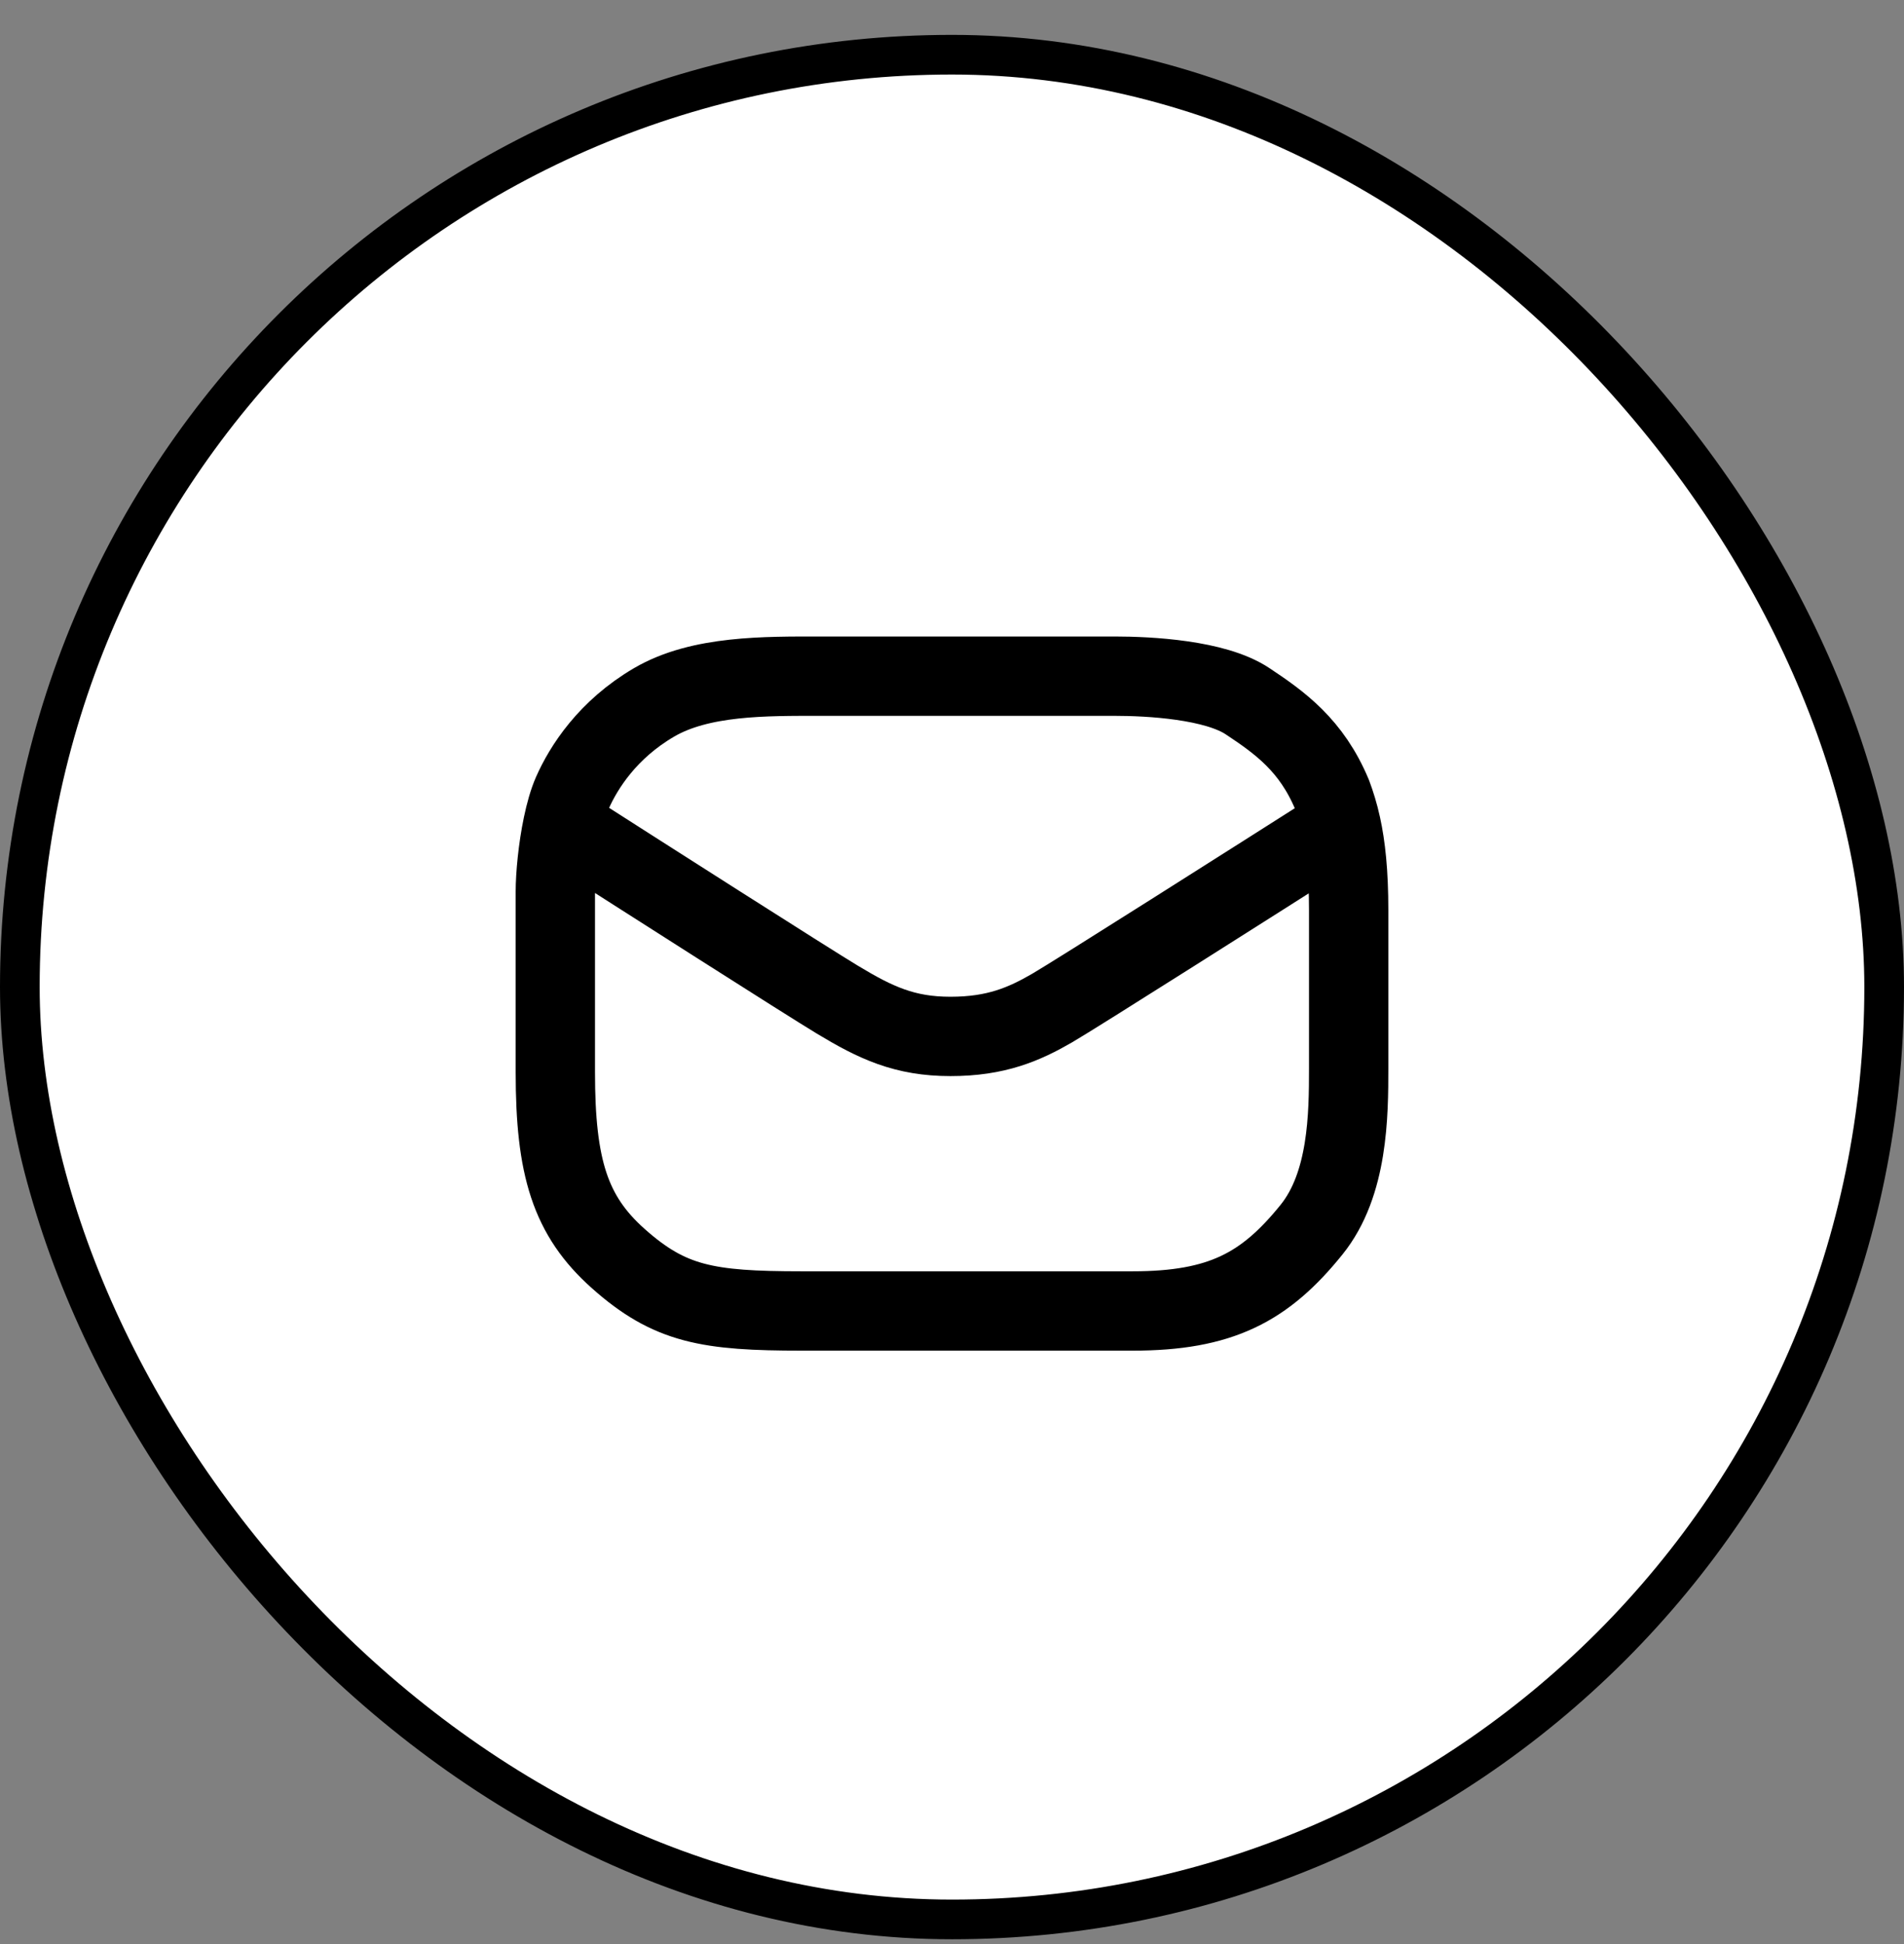
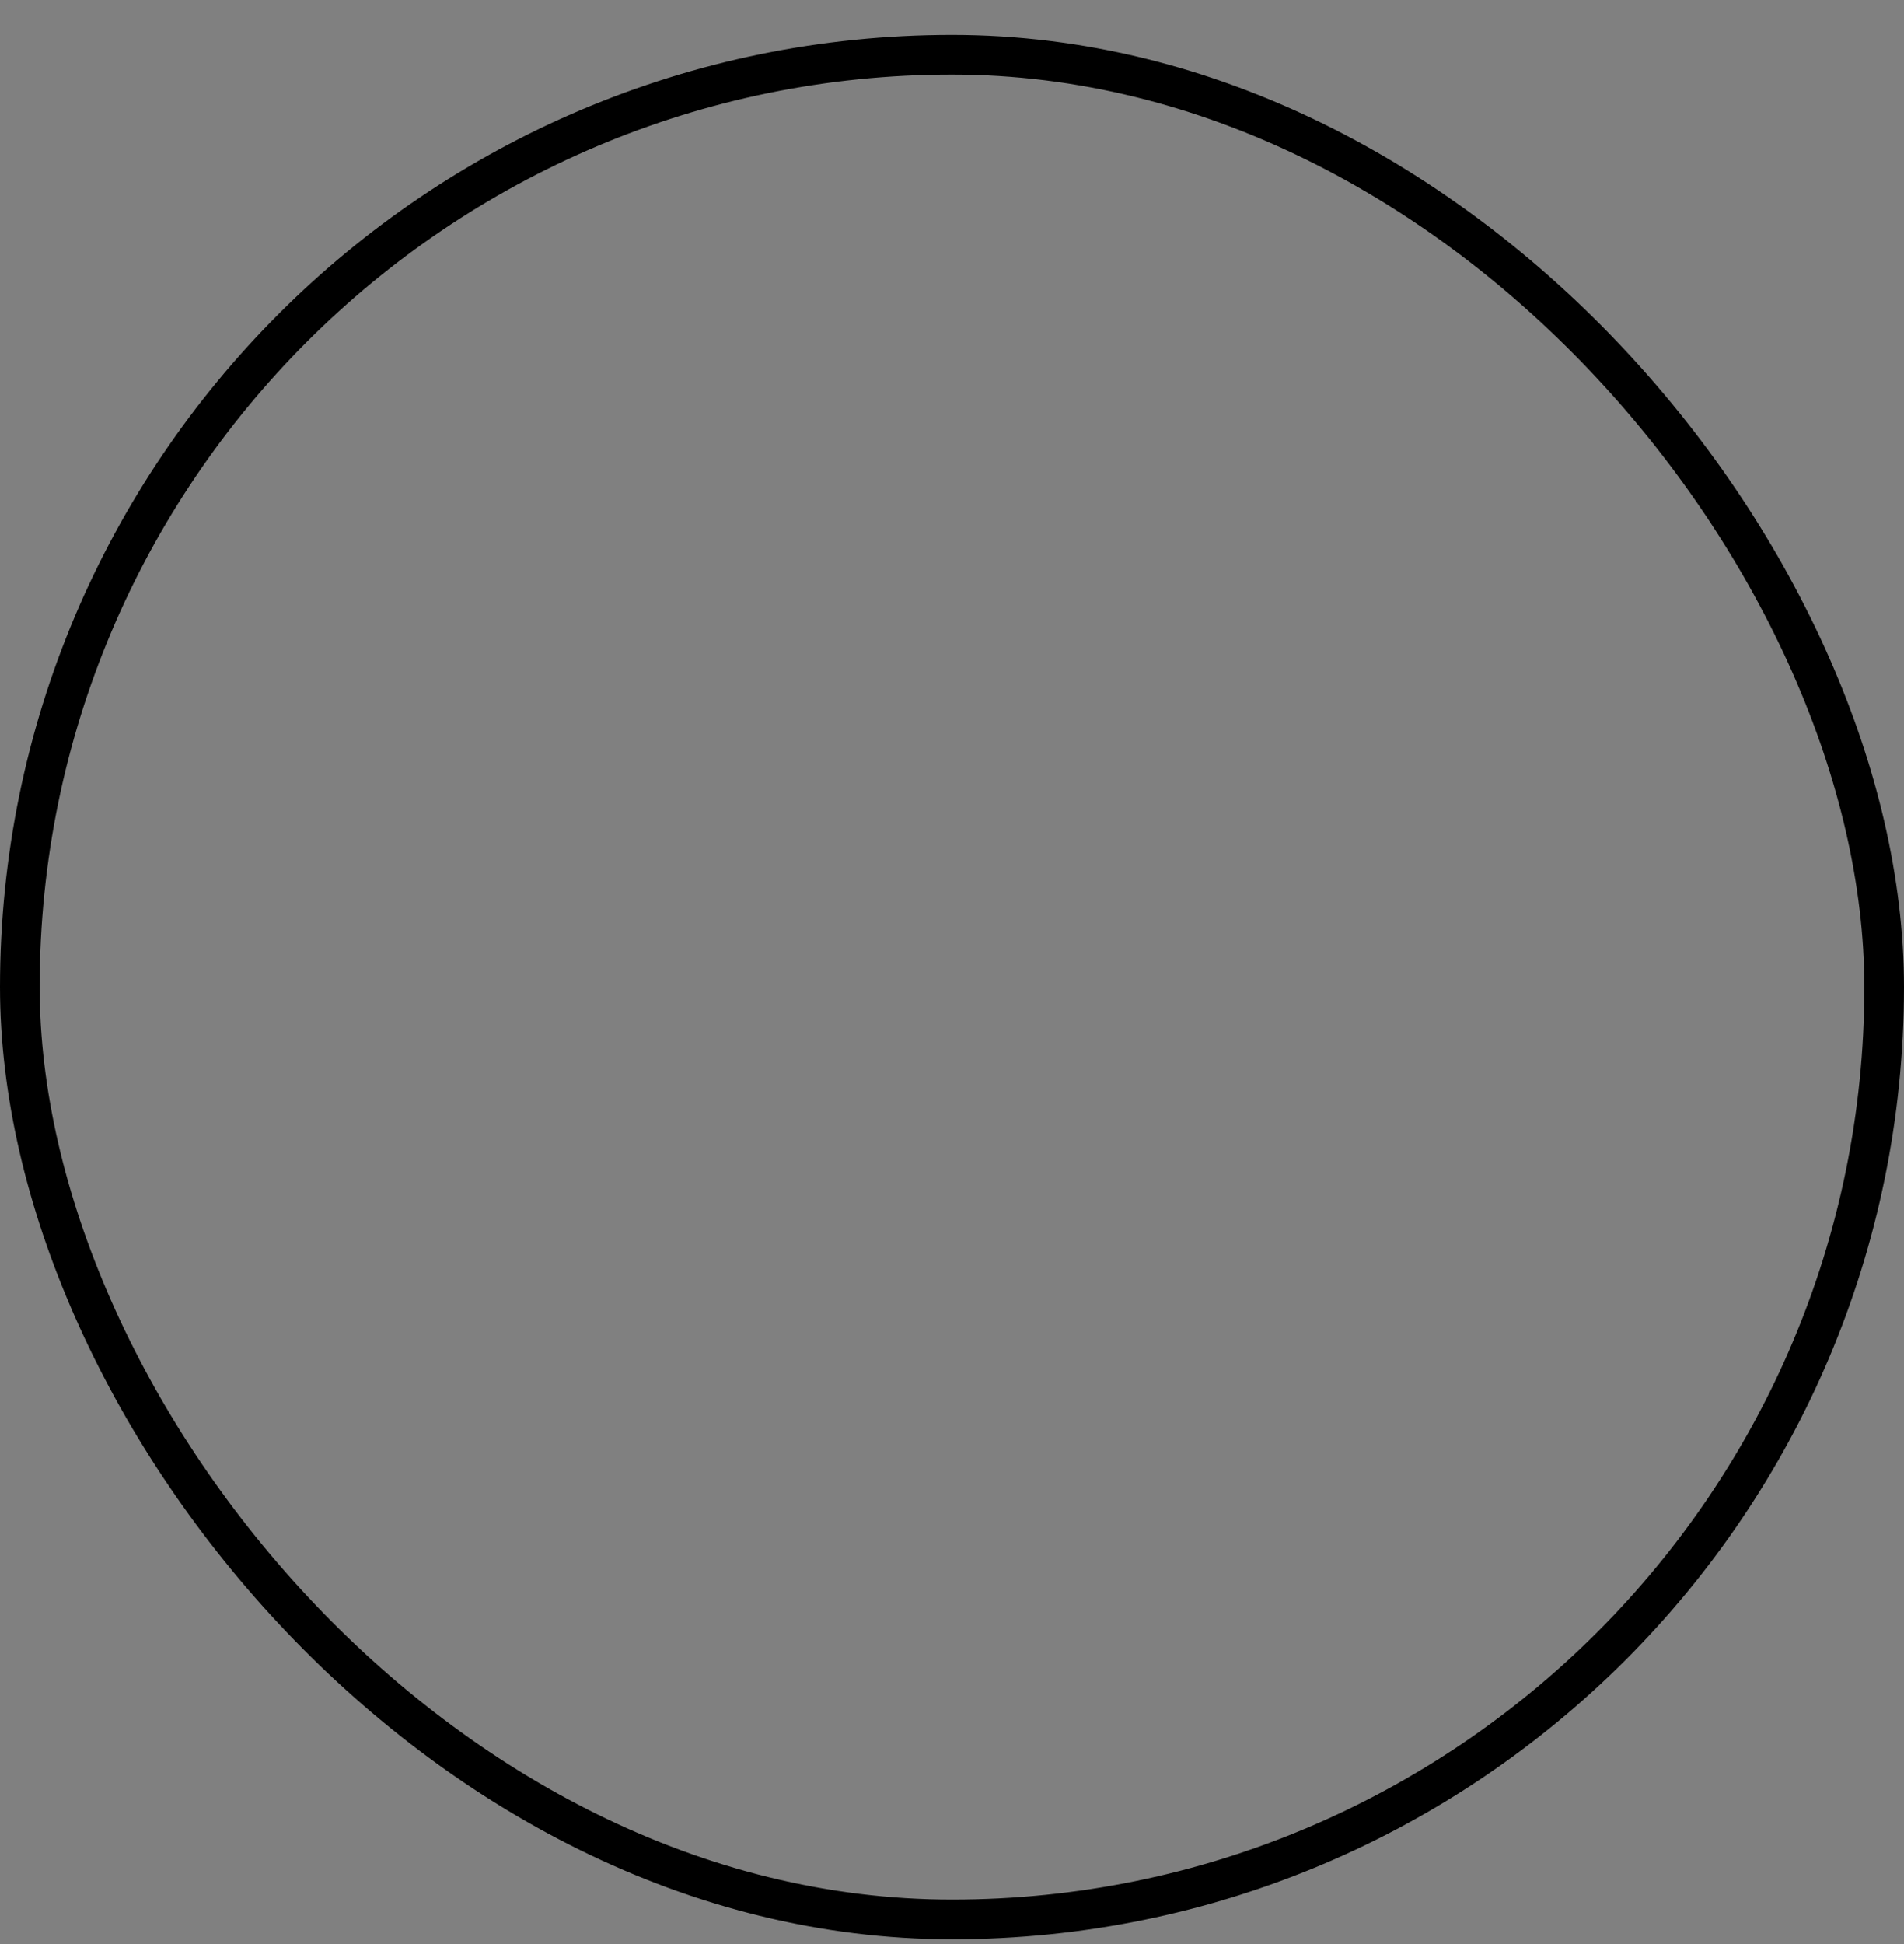
<svg xmlns="http://www.w3.org/2000/svg" width="48" height="49" viewBox="0 0 48 49" fill="none">
  <rect x="0" y="0" width="48" height="49" fill="#808080" stroke="none" />
-   <rect x="0.5" y="1.379" width="47" height="47" rx="23.5" fill="white" />
  <rect x="0.5" y="1.379" width="47" height="47" rx="23.5" stroke="black" />
-   <path d="M14.187 20.801C14.062 21.397 14 22.068 14 22.476C14 22.969 14 25.715 14 27.026C14 29.429 14.374 30.642 15.585 31.721C16.884 32.878 17.841 33.043 20.208 33.043C21.362 33.043 26.251 33.043 28.552 33.043C30.775 33.043 31.891 32.448 33.064 30.993C33.989 29.847 34 28.095 34 26.927C34 25.759 34 24.448 34 22.938C34 21.988 33.926 21.326 33.813 20.812M14.187 20.801C14.251 20.494 14.332 20.206 14.429 19.985C14.716 19.335 15.321 18.387 16.488 17.704C17.654 17.021 19.294 17.043 20.692 17.043C22.09 17.043 27.253 17.043 28.111 17.043C28.97 17.043 30.632 17.131 31.446 17.671C32.261 18.211 33.064 18.784 33.582 20.029C33.667 20.258 33.747 20.509 33.813 20.812M14.187 20.801C16.172 22.072 20.336 24.73 21.111 25.197C22.079 25.781 22.806 26.123 23.962 26.123C25.117 26.123 25.822 25.814 26.526 25.407C27.09 25.081 31.619 22.207 33.813 20.812" stroke="black" stroke-width="2" stroke-linecap="round" stroke-linejoin="round" />
</svg>